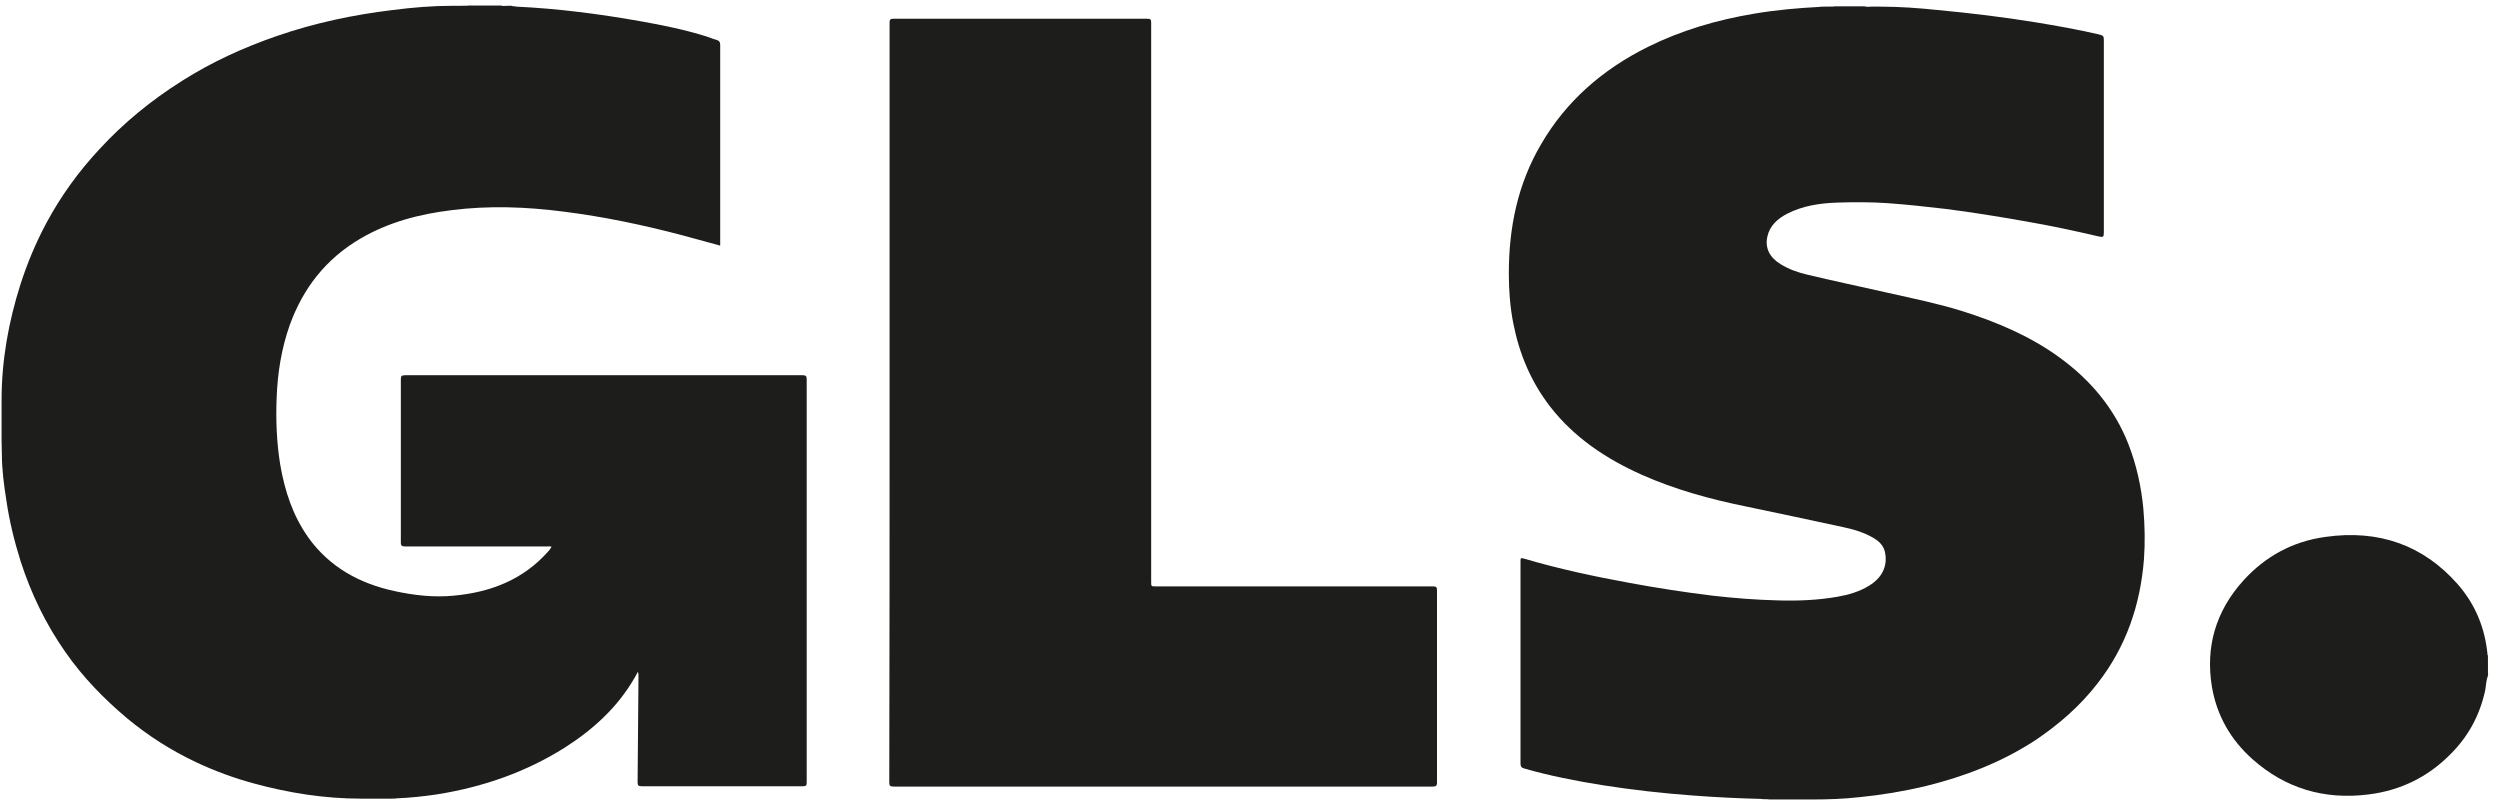
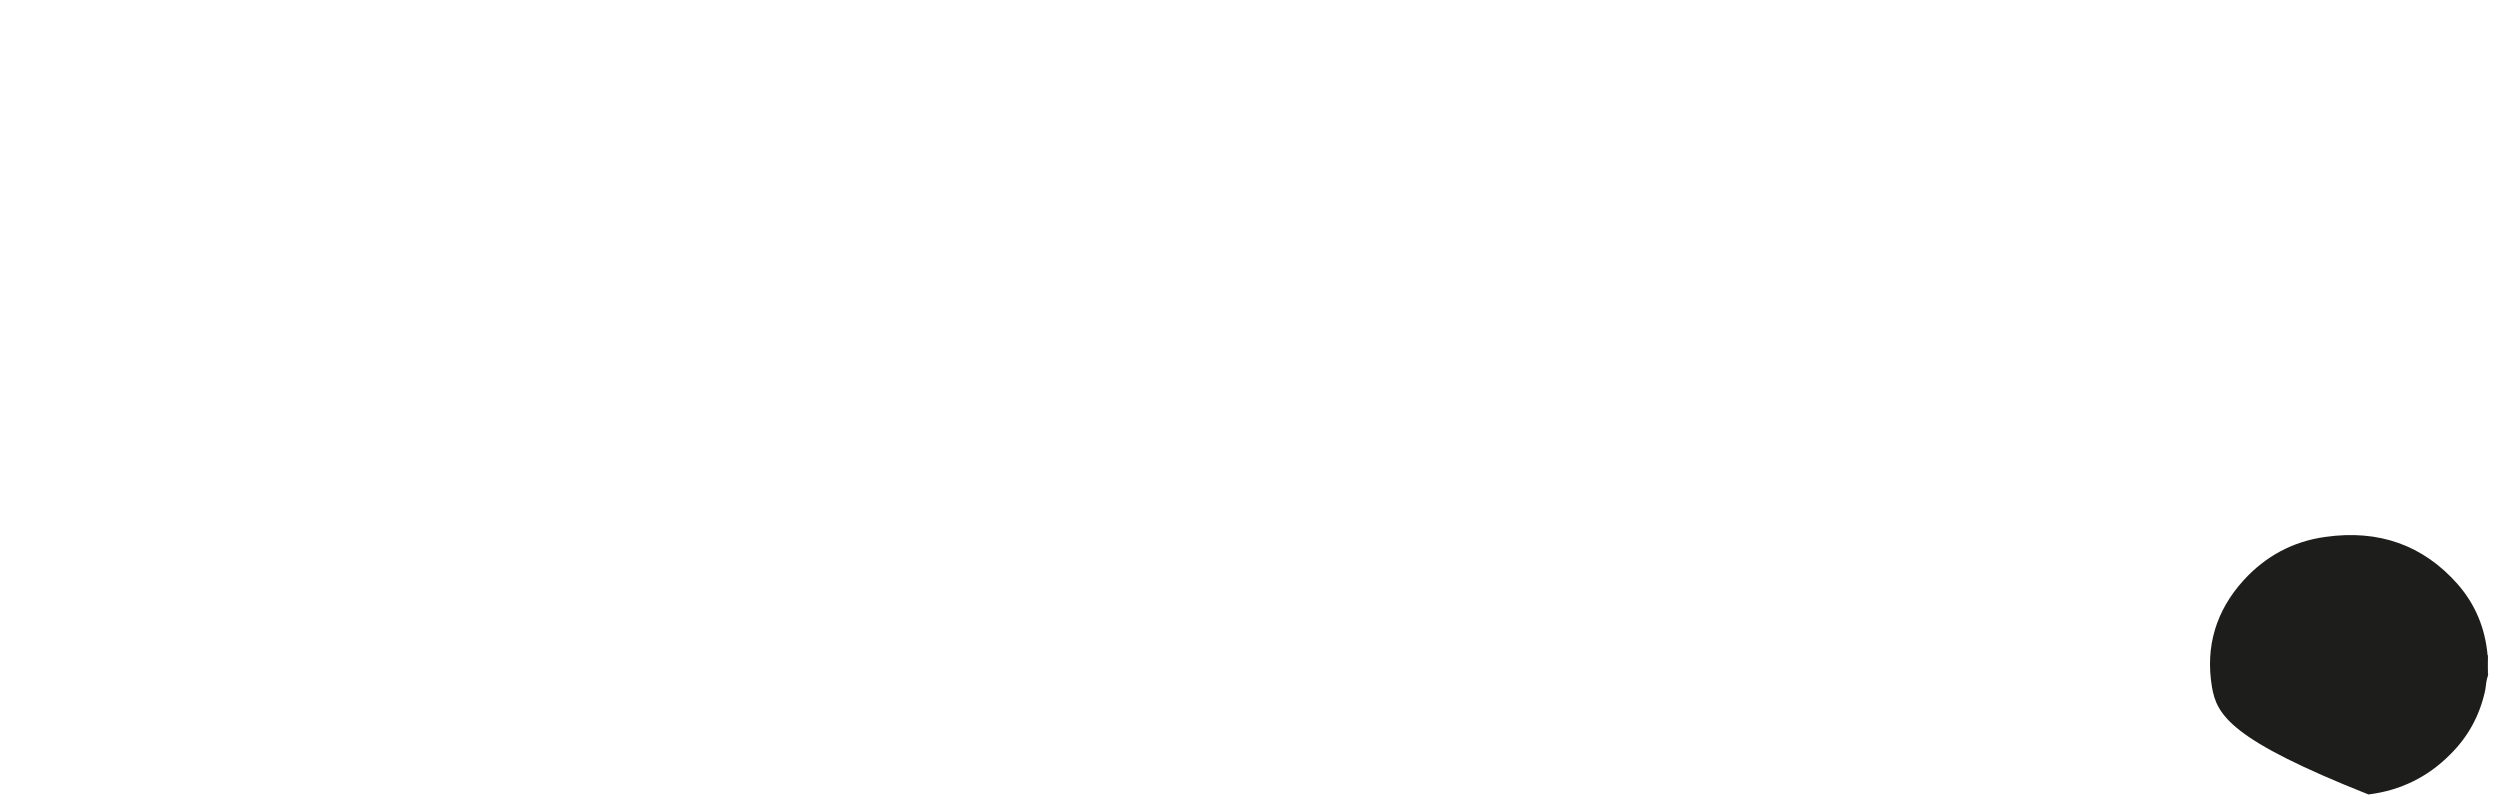
<svg xmlns="http://www.w3.org/2000/svg" width="210" height="68" viewBox="0 0 210 68" fill="none">
-   <path d="M208.926 56.224C208.926 55.988 208.926 55.752 208.926 55.54C208.951 55.516 208.951 55.54 208.976 55.54C208.976 55.776 208.976 55.988 208.976 56.224C208.976 56.248 208.951 56.248 208.926 56.224Z" fill="#1D1D1B" />
  <path d="M208.976 55.541C208.951 55.541 208.951 55.541 208.926 55.541C208.926 55.376 208.926 55.21 208.926 55.045C208.951 55.045 208.951 55.045 208.976 55.045C208.976 55.21 208.976 55.376 208.976 55.541Z" fill="#1D1D1B" />
-   <path d="M208.93 56.223C208.955 56.223 208.955 56.223 208.98 56.223C208.98 56.364 208.98 56.483 208.98 56.624C208.879 56.506 208.955 56.364 208.93 56.223Z" fill="#1D1D1B" />
-   <path d="M43.376 0.557C46.896 0.723 50.34 1.171 53.809 1.785C55.67 2.116 57.53 2.494 59.341 3.061C59.617 3.155 59.894 3.273 60.17 3.344C60.422 3.415 60.497 3.533 60.497 3.793C60.497 9.083 60.497 14.397 60.497 19.687C60.497 19.994 60.497 20.301 60.497 20.632C59.441 20.348 58.41 20.065 57.38 19.781C54.086 18.908 50.717 18.199 47.323 17.774C44.206 17.372 41.063 17.254 37.92 17.656C35.205 17.986 32.615 18.671 30.277 20.041C27.336 21.765 25.45 24.245 24.344 27.291C23.64 29.275 23.313 31.33 23.238 33.432C23.162 35.298 23.238 37.163 23.539 39.029C23.916 41.225 24.595 43.327 25.928 45.193C27.688 47.626 30.177 49.019 33.169 49.657C34.803 50.011 36.462 50.2 38.121 50.034C41.239 49.751 43.979 48.665 46.041 46.327C46.141 46.232 46.217 46.114 46.292 45.996C46.317 45.972 46.317 45.949 46.317 45.925C46.217 45.878 46.091 45.901 45.991 45.901C42.018 45.901 38.021 45.901 34.048 45.901C33.772 45.901 33.671 45.854 33.671 45.571C33.671 40.989 33.671 36.431 33.671 31.849C33.671 31.59 33.747 31.519 34.023 31.519C45.161 31.519 56.273 31.519 67.411 31.519C67.688 31.519 67.763 31.59 67.763 31.849C67.763 43.138 67.763 54.451 67.763 65.74C67.763 65.976 67.713 66.047 67.436 66.047C62.936 66.047 58.435 66.047 53.91 66.047C53.608 66.047 53.558 65.952 53.558 65.692C53.583 62.717 53.608 59.741 53.633 56.765C53.633 56.671 53.633 56.553 53.583 56.435C53.483 56.6 53.407 56.765 53.307 56.931C51.899 59.387 49.837 61.276 47.424 62.811C44.155 64.866 40.56 66.117 36.688 66.731C35.557 66.897 34.451 67.015 33.294 67.062C33.169 67.109 33.043 67.062 32.917 67.086C32.666 67.086 32.414 67.086 32.163 67.086C32.012 67.086 31.861 67.086 31.735 67.086C31.434 67.086 31.107 67.086 30.805 67.086C30.654 67.086 30.503 67.086 30.328 67.086C27.26 67.086 24.268 66.613 21.327 65.81C19.668 65.362 18.059 64.771 16.5 64.039C14.388 63.047 12.427 61.795 10.642 60.308C8.706 58.678 6.946 56.86 5.513 54.805C3.854 52.443 2.622 49.893 1.742 47.177C1.214 45.5 0.786 43.776 0.535 42.028C0.334 40.753 0.158 39.478 0.158 38.179C0.158 37.801 0.133 37.423 0.133 37.045C0.133 36.904 0.133 36.762 0.133 36.596C0.133 36.313 0.133 36.053 0.133 35.77C0.133 35.463 0.133 35.132 0.133 34.825C0.133 34.566 0.133 34.306 0.133 34.046C0.133 33.904 0.133 33.763 0.133 33.597C0.133 30.291 0.711 27.055 1.717 23.891C2.295 22.096 3.024 20.348 3.929 18.671C5.111 16.475 6.594 14.42 8.329 12.555C10.365 10.335 12.704 8.422 15.293 6.792C17.782 5.21 20.472 3.982 23.288 3.014C26.431 1.927 29.674 1.242 32.992 0.841C34.652 0.628 36.336 0.487 37.996 0.487C38.121 0.487 38.222 0.487 38.348 0.487C38.498 0.487 38.649 0.487 38.8 0.487C38.976 0.463 39.177 0.51 39.353 0.463C40.258 0.463 41.163 0.463 42.069 0.463C42.245 0.534 42.446 0.487 42.622 0.487C42.747 0.487 42.873 0.487 42.974 0.487C43.124 0.557 43.25 0.51 43.376 0.557Z" fill="#1D1D1B" />
-   <path d="M147.936 67.109C146.026 67.061 144.115 66.967 142.229 66.825C139.665 66.636 137.126 66.353 134.586 65.952C132.374 65.597 130.187 65.172 128.05 64.558C127.798 64.487 127.723 64.393 127.723 64.133C127.723 58.489 127.723 52.844 127.723 47.2C127.723 46.846 127.723 46.846 128.075 46.94C130.966 47.79 133.933 48.428 136.924 48.971C139.212 49.396 141.525 49.751 143.838 50.034C145.674 50.246 147.534 50.388 149.395 50.435C151.054 50.483 152.713 50.412 154.347 50.128C155.278 49.963 156.183 49.703 156.987 49.207C158.093 48.546 158.571 47.554 158.345 46.42C158.244 45.877 157.892 45.499 157.415 45.216C156.635 44.744 155.78 44.484 154.9 44.295C152.16 43.705 149.42 43.114 146.679 42.547C143.662 41.933 140.721 41.13 137.905 39.879C134.888 38.532 132.223 36.738 130.237 34.187C128.603 32.085 127.622 29.724 127.119 27.173C126.843 25.779 126.742 24.386 126.742 22.969C126.742 19.143 127.471 15.483 129.457 12.105C131.544 8.516 134.586 5.847 138.433 3.934C141.249 2.541 144.241 1.667 147.358 1.147C149.168 0.84 151.004 0.675 152.839 0.58C152.965 0.533 153.09 0.58 153.191 0.557C153.317 0.557 153.467 0.557 153.593 0.557C153.769 0.533 153.92 0.58 154.096 0.533C154.951 0.533 155.78 0.533 156.635 0.533C156.811 0.604 157.012 0.557 157.188 0.557C157.314 0.557 157.465 0.557 157.591 0.557C157.716 0.557 157.817 0.557 157.943 0.557C159.552 0.557 161.161 0.675 162.745 0.84C165.51 1.1 168.276 1.431 171.016 1.879C172.751 2.163 174.486 2.47 176.22 2.871C176.723 2.989 176.723 3.013 176.723 3.485C176.723 8.799 176.723 14.113 176.723 19.427C176.723 19.45 176.723 19.474 176.723 19.521C176.723 19.922 176.673 19.946 176.245 19.852C174.234 19.379 172.223 18.954 170.186 18.6C167.899 18.198 165.611 17.821 163.323 17.537C161.739 17.348 160.155 17.183 158.546 17.065C157.163 16.97 155.755 16.971 154.347 17.018C152.889 17.065 151.456 17.277 150.149 17.939C149.319 18.364 148.665 18.954 148.464 19.852C148.238 20.82 148.64 21.623 149.571 22.19C150.249 22.615 151.004 22.875 151.783 23.064C154.046 23.607 156.308 24.079 158.596 24.599C160.683 25.071 162.795 25.496 164.831 26.134C167.748 27.055 170.538 28.236 173.002 30.03C175.642 31.944 177.628 34.352 178.785 37.304C179.464 39.052 179.866 40.871 180.042 42.736C180.167 44.153 180.193 45.57 180.092 46.987C179.79 50.79 178.609 54.309 176.195 57.402C174.737 59.292 172.952 60.85 170.941 62.197C168.15 64.015 165.058 65.219 161.789 66.022C159.929 66.471 158.043 66.778 156.158 66.967C154.85 67.109 153.543 67.156 152.261 67.156C152.085 67.156 151.909 67.156 151.733 67.156C151.381 67.156 151.029 67.156 150.677 67.156C150.45 67.156 150.224 67.156 149.998 67.156C149.545 67.156 149.093 67.156 148.64 67.156C148.389 67.109 148.163 67.156 147.936 67.109Z" fill="#1D1D1B" />
-   <path d="M208.981 56.791C208.83 57.169 208.83 57.594 208.755 57.996C208.302 60.074 207.347 61.869 205.788 63.404C203.927 65.27 201.64 66.403 198.949 66.734C195.229 67.206 191.96 66.214 189.22 63.782C187.359 62.129 186.203 60.074 185.801 57.689C185.247 54.335 186.127 51.312 188.466 48.738C190.276 46.754 192.564 45.479 195.329 45.101C199.804 44.463 203.55 45.786 206.442 49.069C207.95 50.792 208.755 52.8 208.956 55.02C209.006 55.185 208.956 55.351 208.981 55.539C208.981 55.752 208.981 55.965 208.981 56.201C209.006 56.343 208.956 56.484 209.006 56.626C208.981 56.673 208.981 56.744 208.981 56.791Z" fill="#1D1D1B" />
-   <path d="M74.724 33.811C74.724 23.183 74.724 12.532 74.724 1.905C74.724 1.621 74.8 1.574 75.076 1.574C82.166 1.574 89.281 1.574 96.371 1.574C96.648 1.574 96.698 1.645 96.698 1.905C96.698 17.563 96.698 33.221 96.698 48.879C96.698 49.256 96.698 49.256 97.1 49.256C104.844 49.256 112.612 49.256 120.356 49.256C120.658 49.256 120.708 49.327 120.708 49.587C120.708 54.972 120.708 60.356 120.708 65.741C120.708 66.024 120.607 66.072 120.331 66.072C105.246 66.072 90.161 66.072 75.076 66.072C74.749 66.072 74.699 66.001 74.699 65.694C74.724 55.066 74.724 44.439 74.724 33.811Z" fill="#1D1D1B" />
+   <path d="M208.981 56.791C208.83 57.169 208.83 57.594 208.755 57.996C208.302 60.074 207.347 61.869 205.788 63.404C203.927 65.27 201.64 66.403 198.949 66.734C187.359 62.129 186.203 60.074 185.801 57.689C185.247 54.335 186.127 51.312 188.466 48.738C190.276 46.754 192.564 45.479 195.329 45.101C199.804 44.463 203.55 45.786 206.442 49.069C207.95 50.792 208.755 52.8 208.956 55.02C209.006 55.185 208.956 55.351 208.981 55.539C208.981 55.752 208.981 55.965 208.981 56.201C209.006 56.343 208.956 56.484 209.006 56.626C208.981 56.673 208.981 56.744 208.981 56.791Z" fill="#1D1D1B" />
</svg>